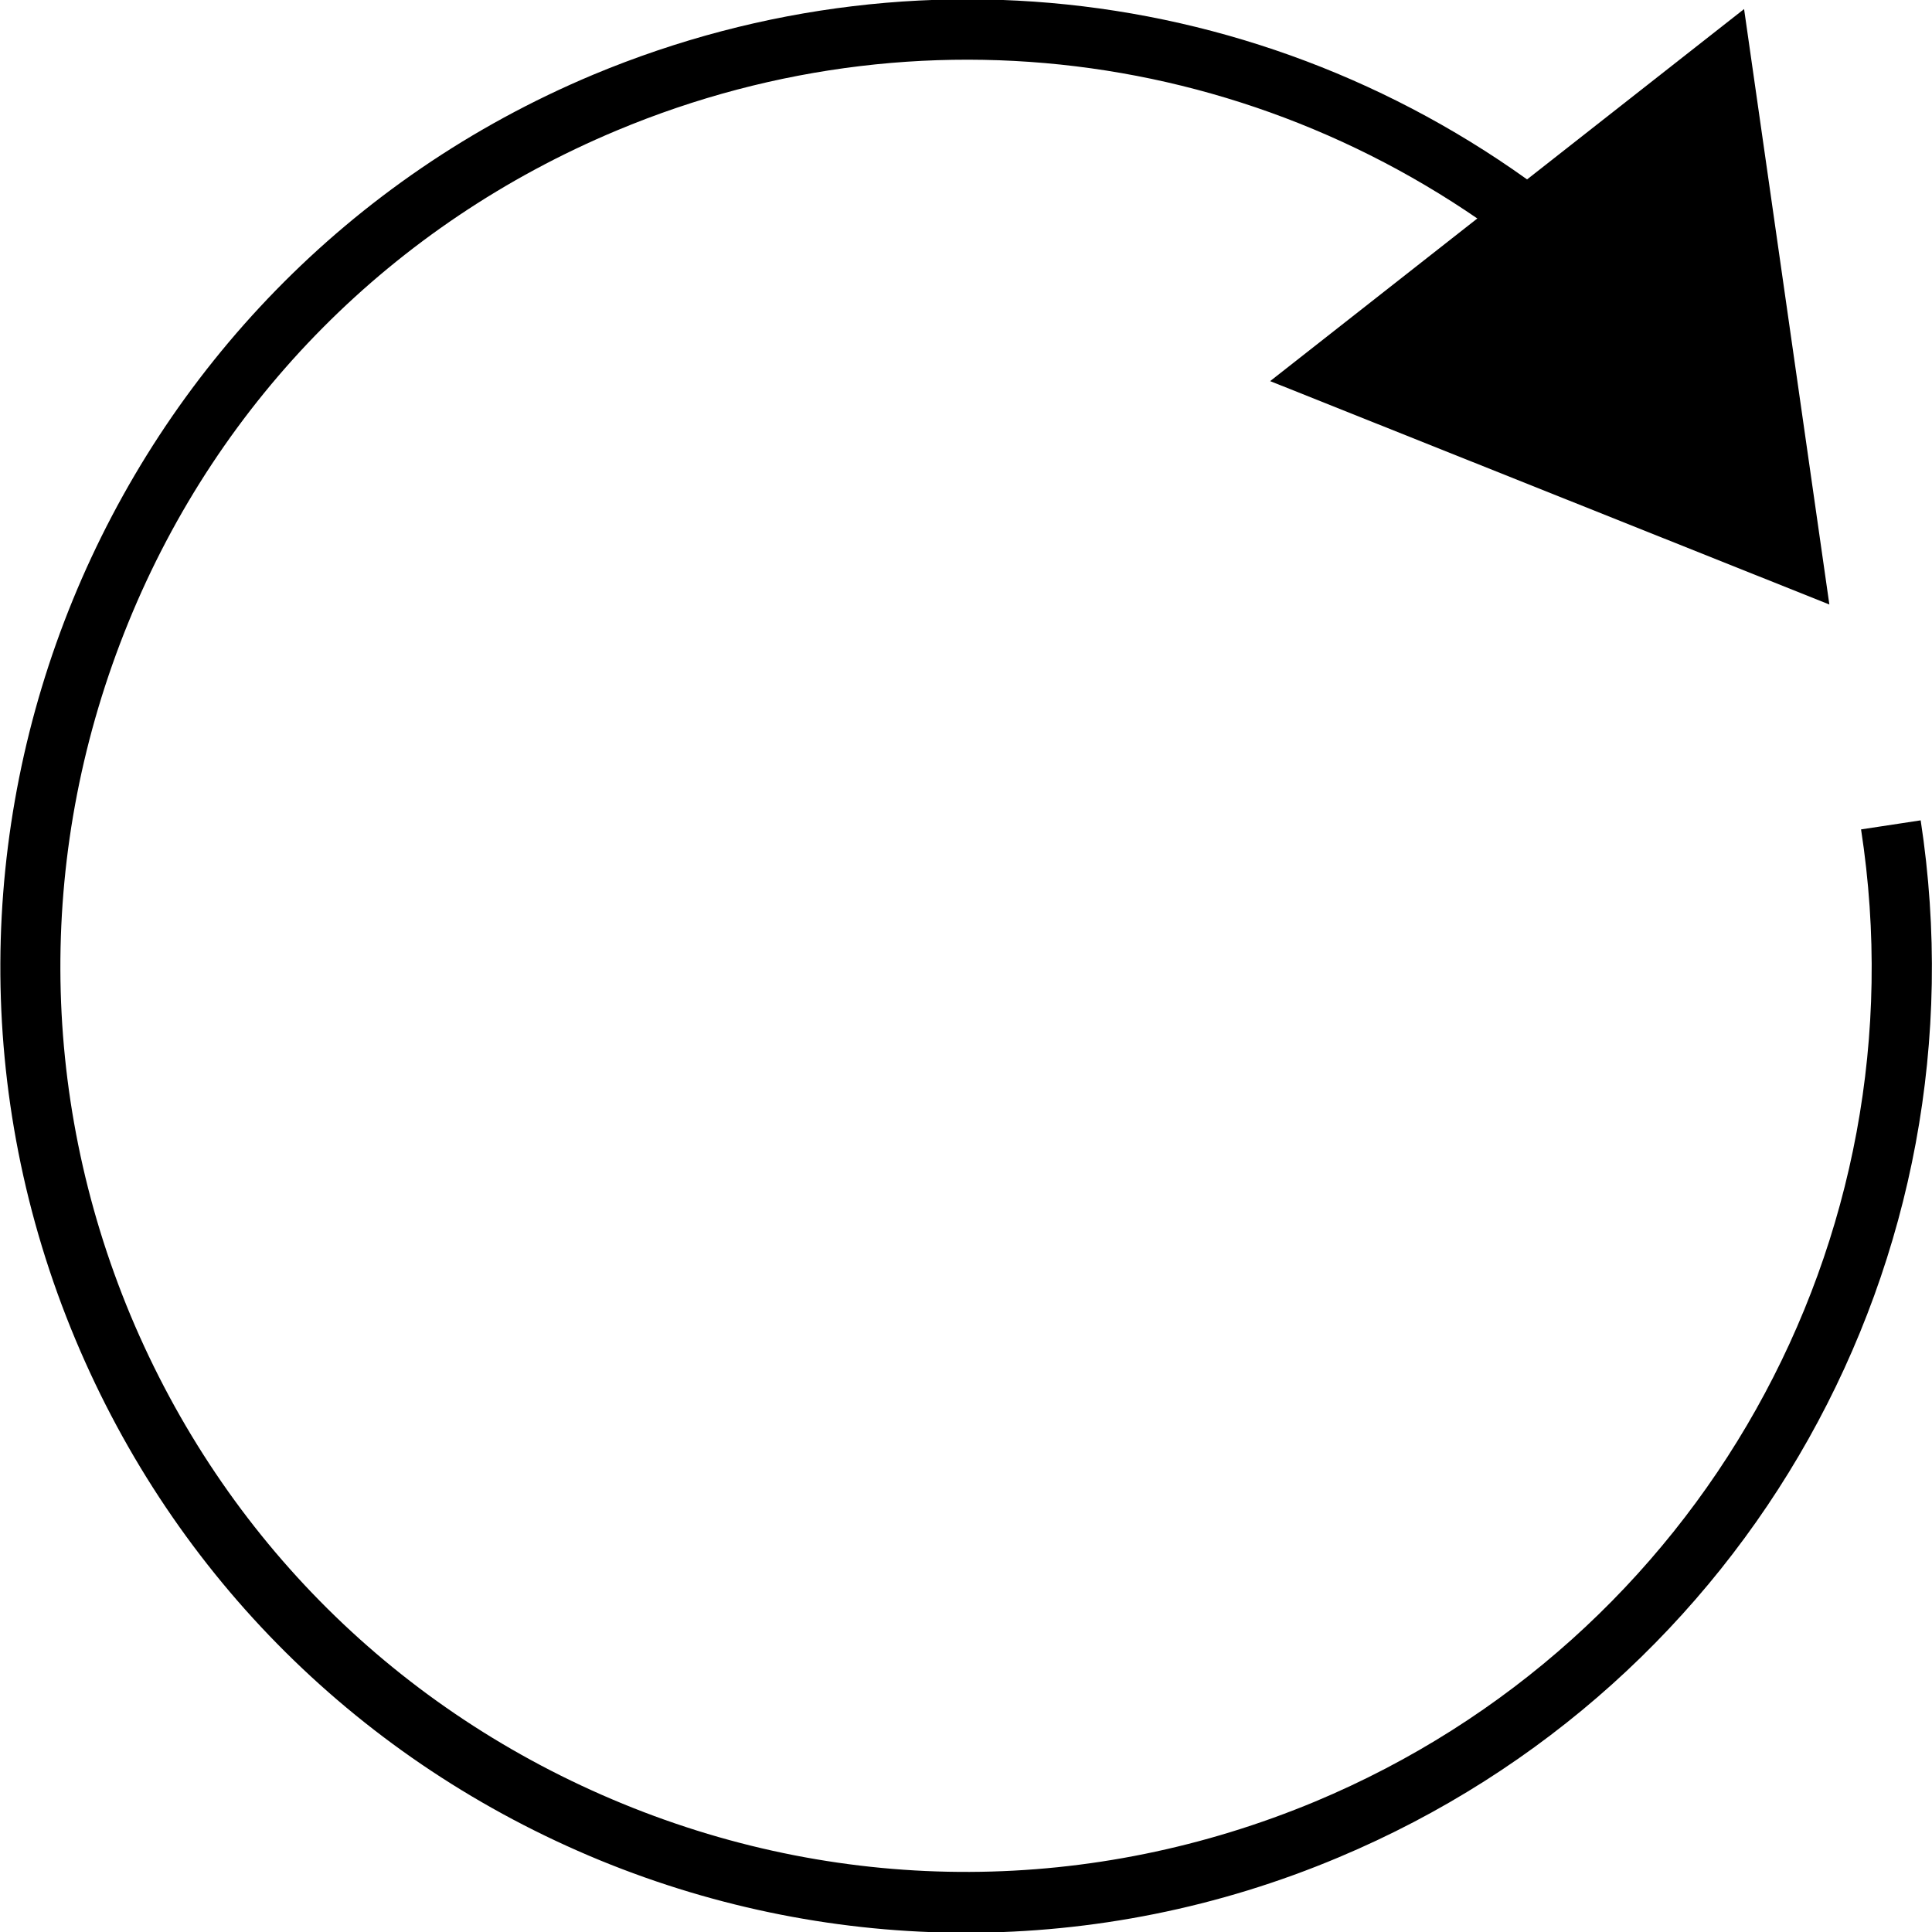
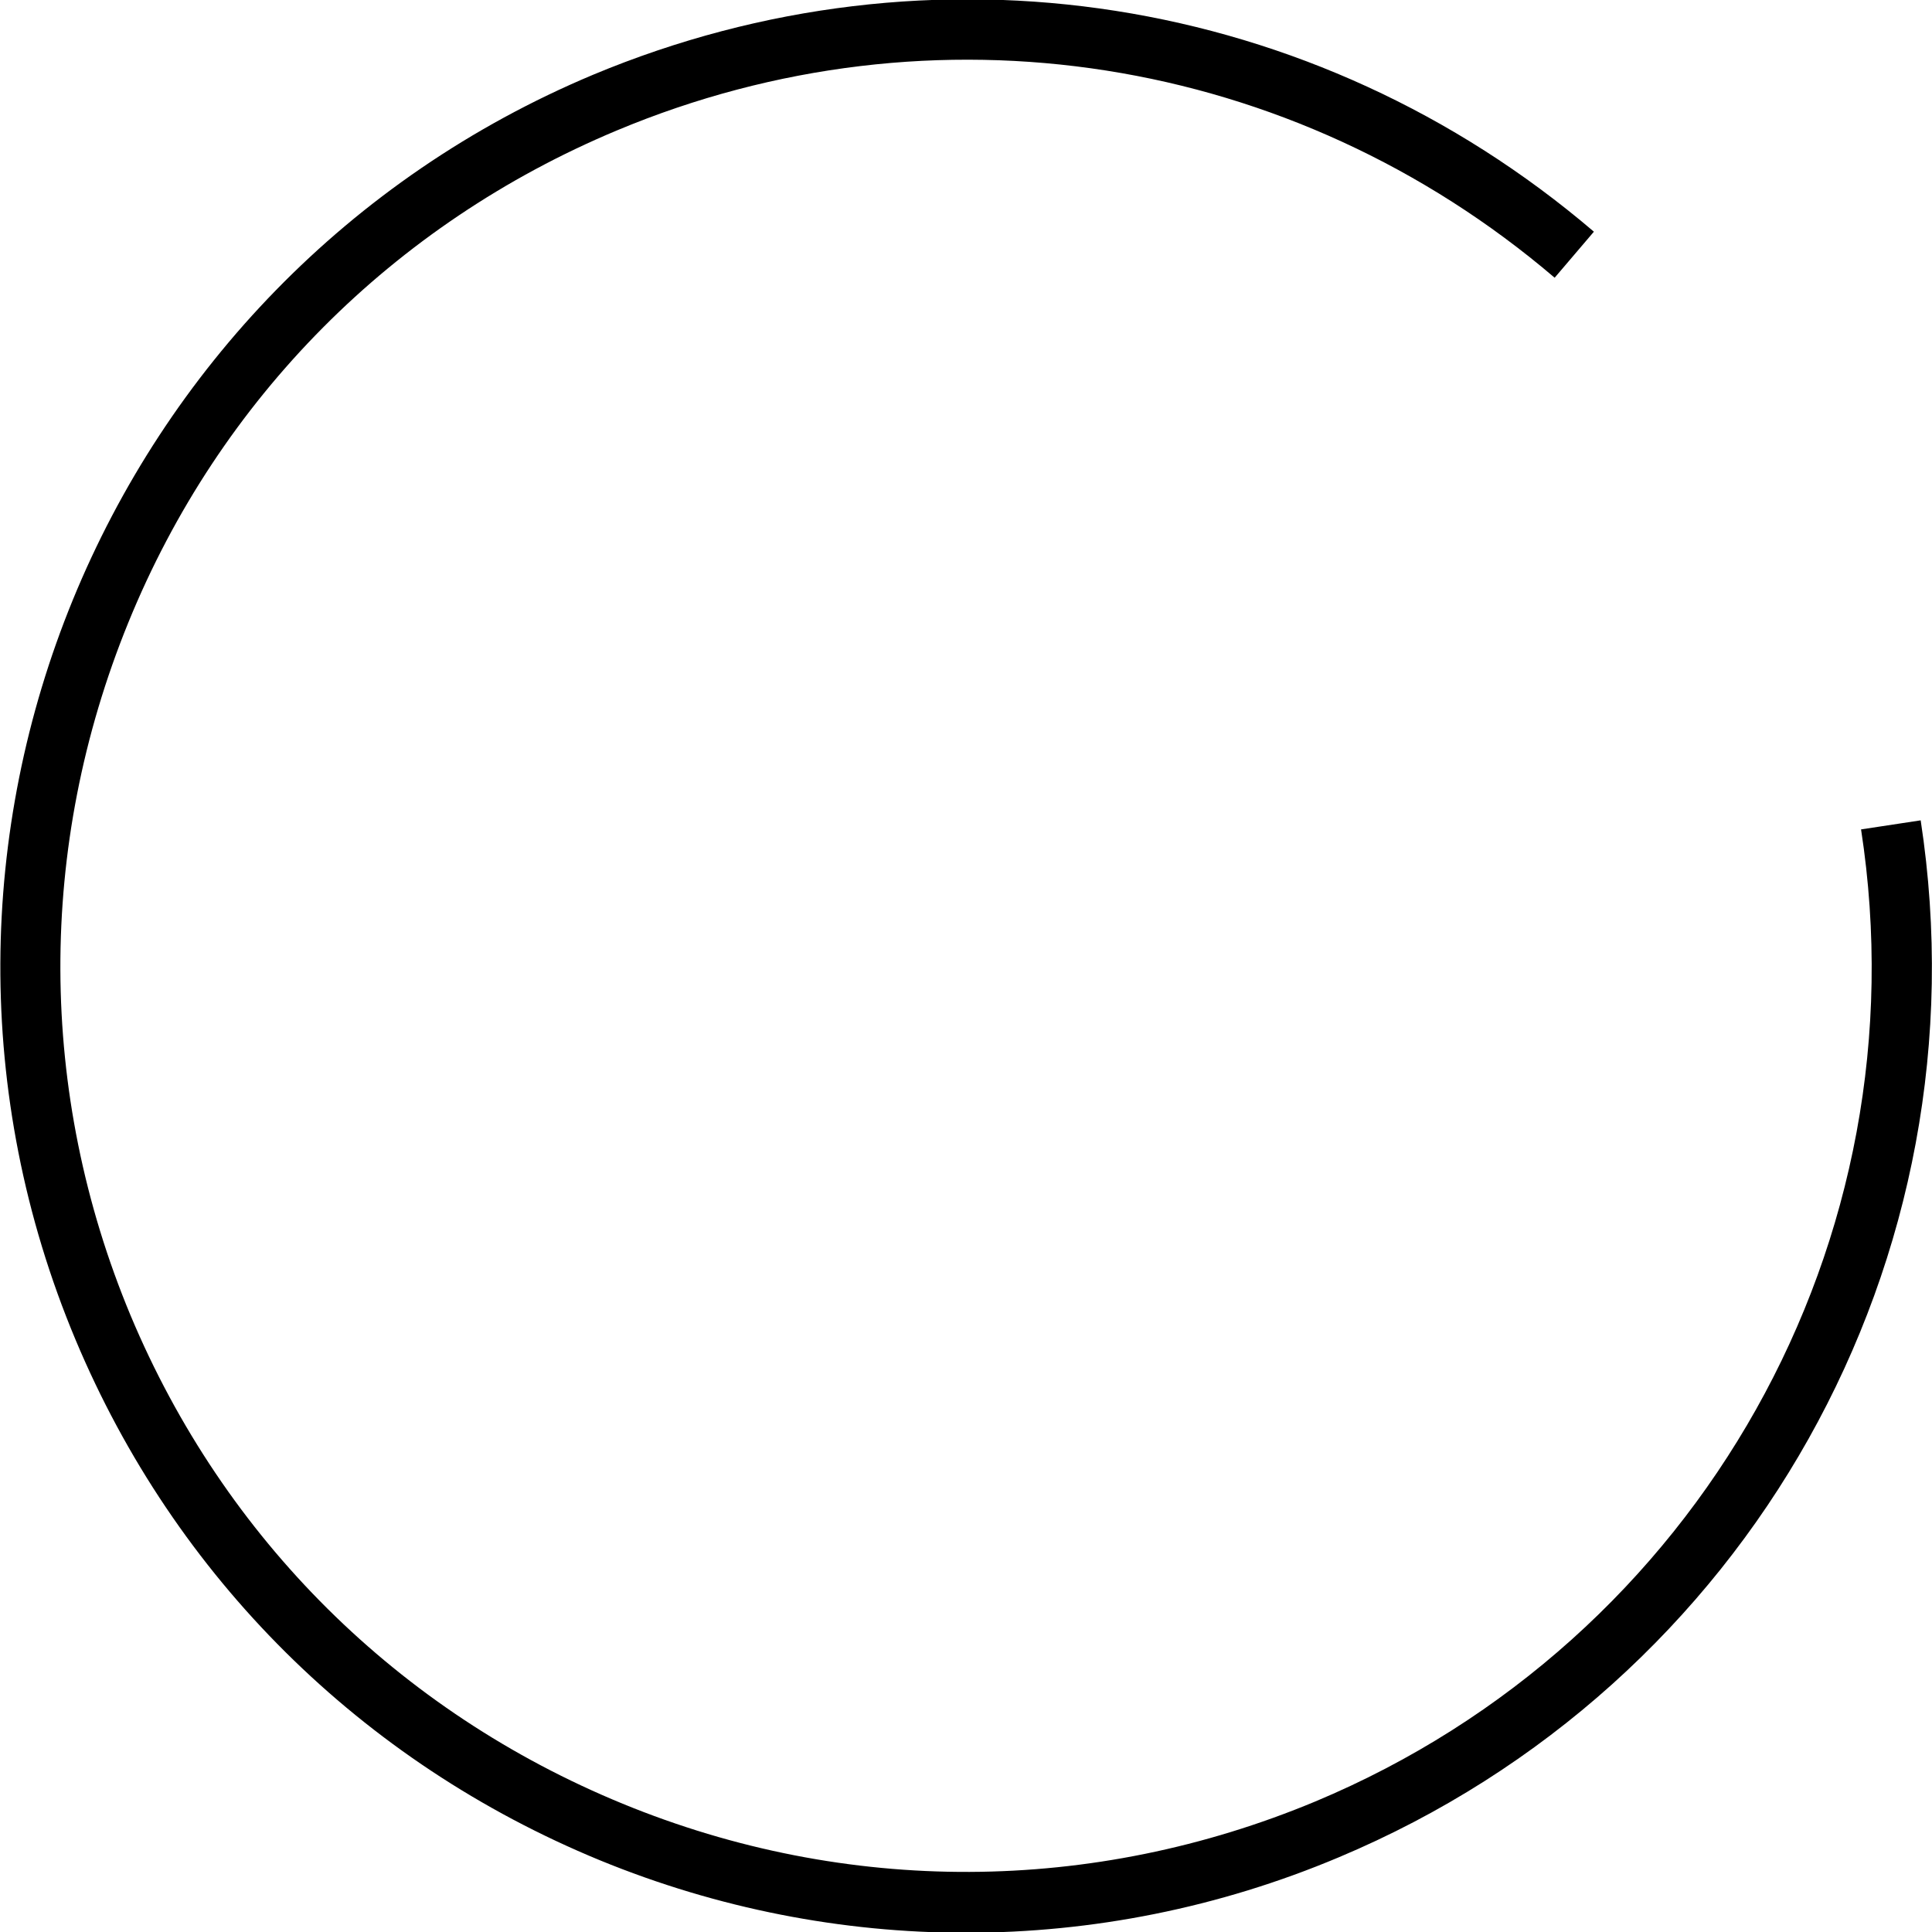
<svg xmlns="http://www.w3.org/2000/svg" version="1.1" viewBox="0 0 256 256">
  <g>
    <g id="Layer_1">
      <g>
        <path d="M128,256.1c-16.4,0-32.9-3.2-48.5-9.6-31.6-13-56.3-37.5-69.5-69C-17.3,112.3,13.5,37.2,78.6,9.9,123.4-8.8,174.2-.9,211.2,30.7l-5.2,6.1C171.3,7.2,123.7-.3,81.7,17.3,52.1,29.7,29.1,52.8,17,82.5s-12,62.3.3,91.8c12.4,29.6,35.5,52.5,65.2,64.7,29.7,12.2,62.3,12,91.8-.3,50.9-21.3,80.7-74.3,72.3-128.8l7.9-1.2c8.9,58.1-22.8,114.6-77.1,137.4-15.9,6.7-32.7,10-49.4,10Z" />
-         <polygon points="168.3 50.5 242.4 80.1 231.1 1.2 168.3 50.5" />
      </g>
    </g>
  </g>
</svg>